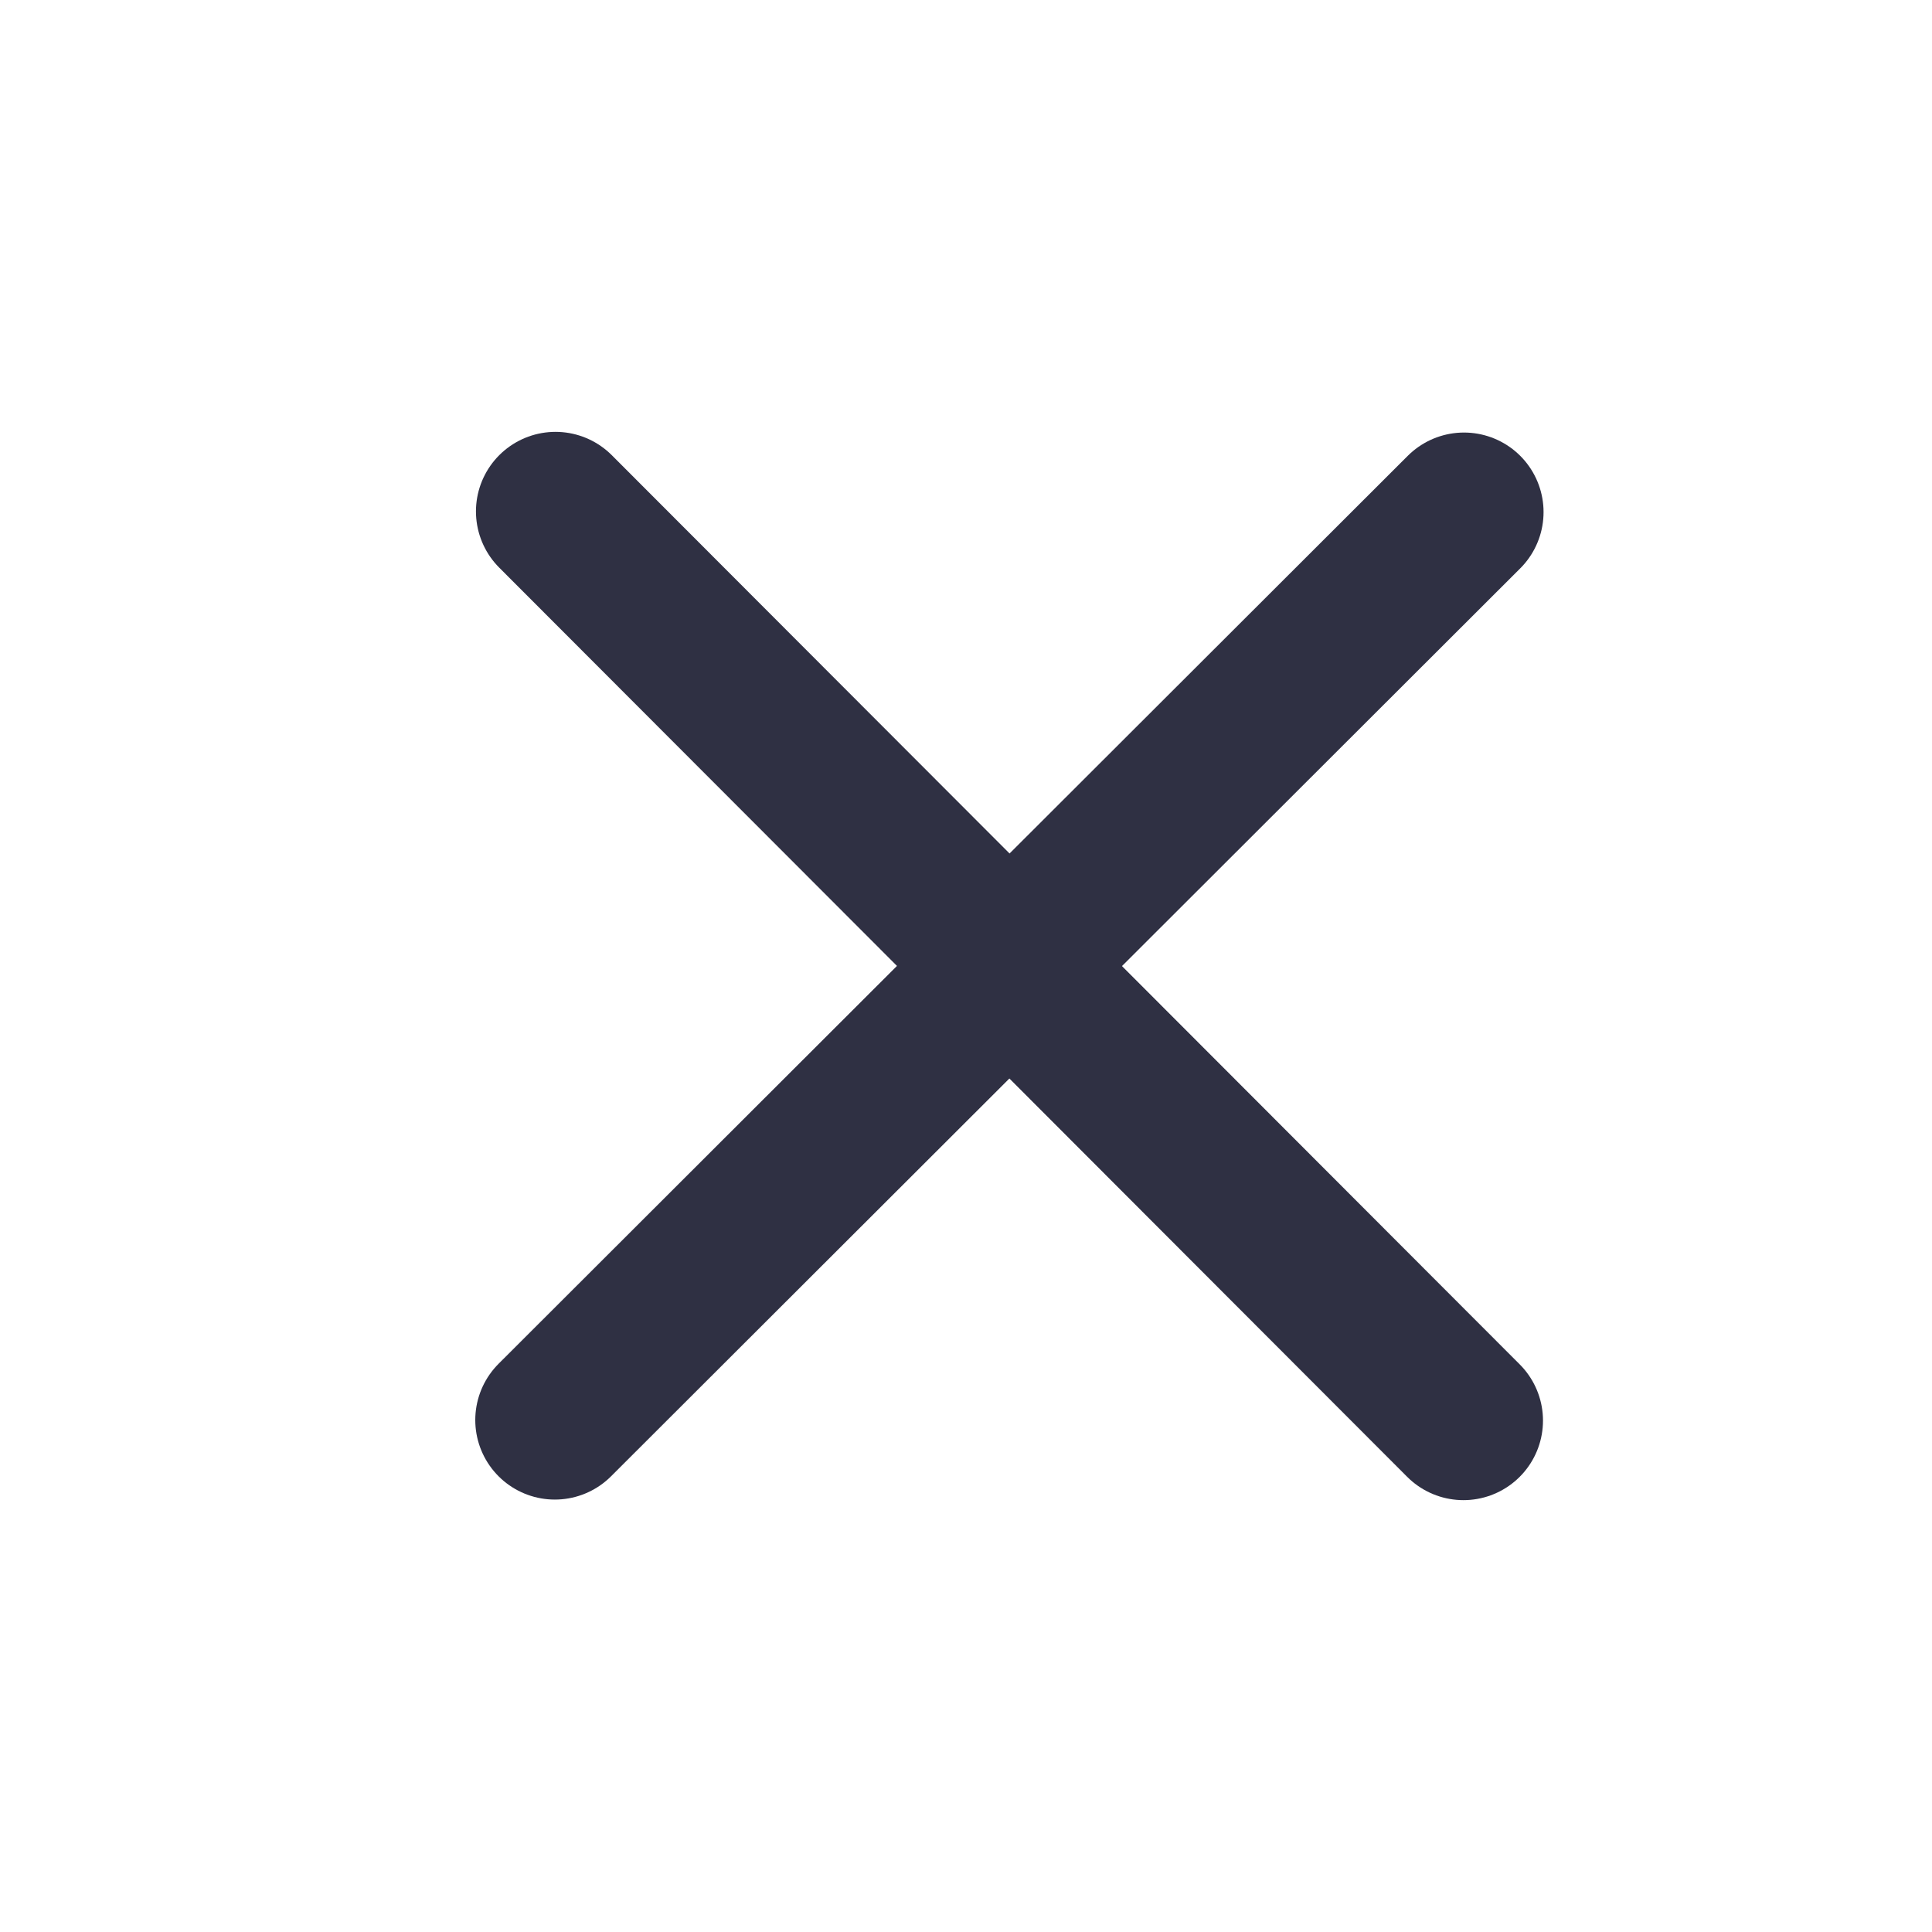
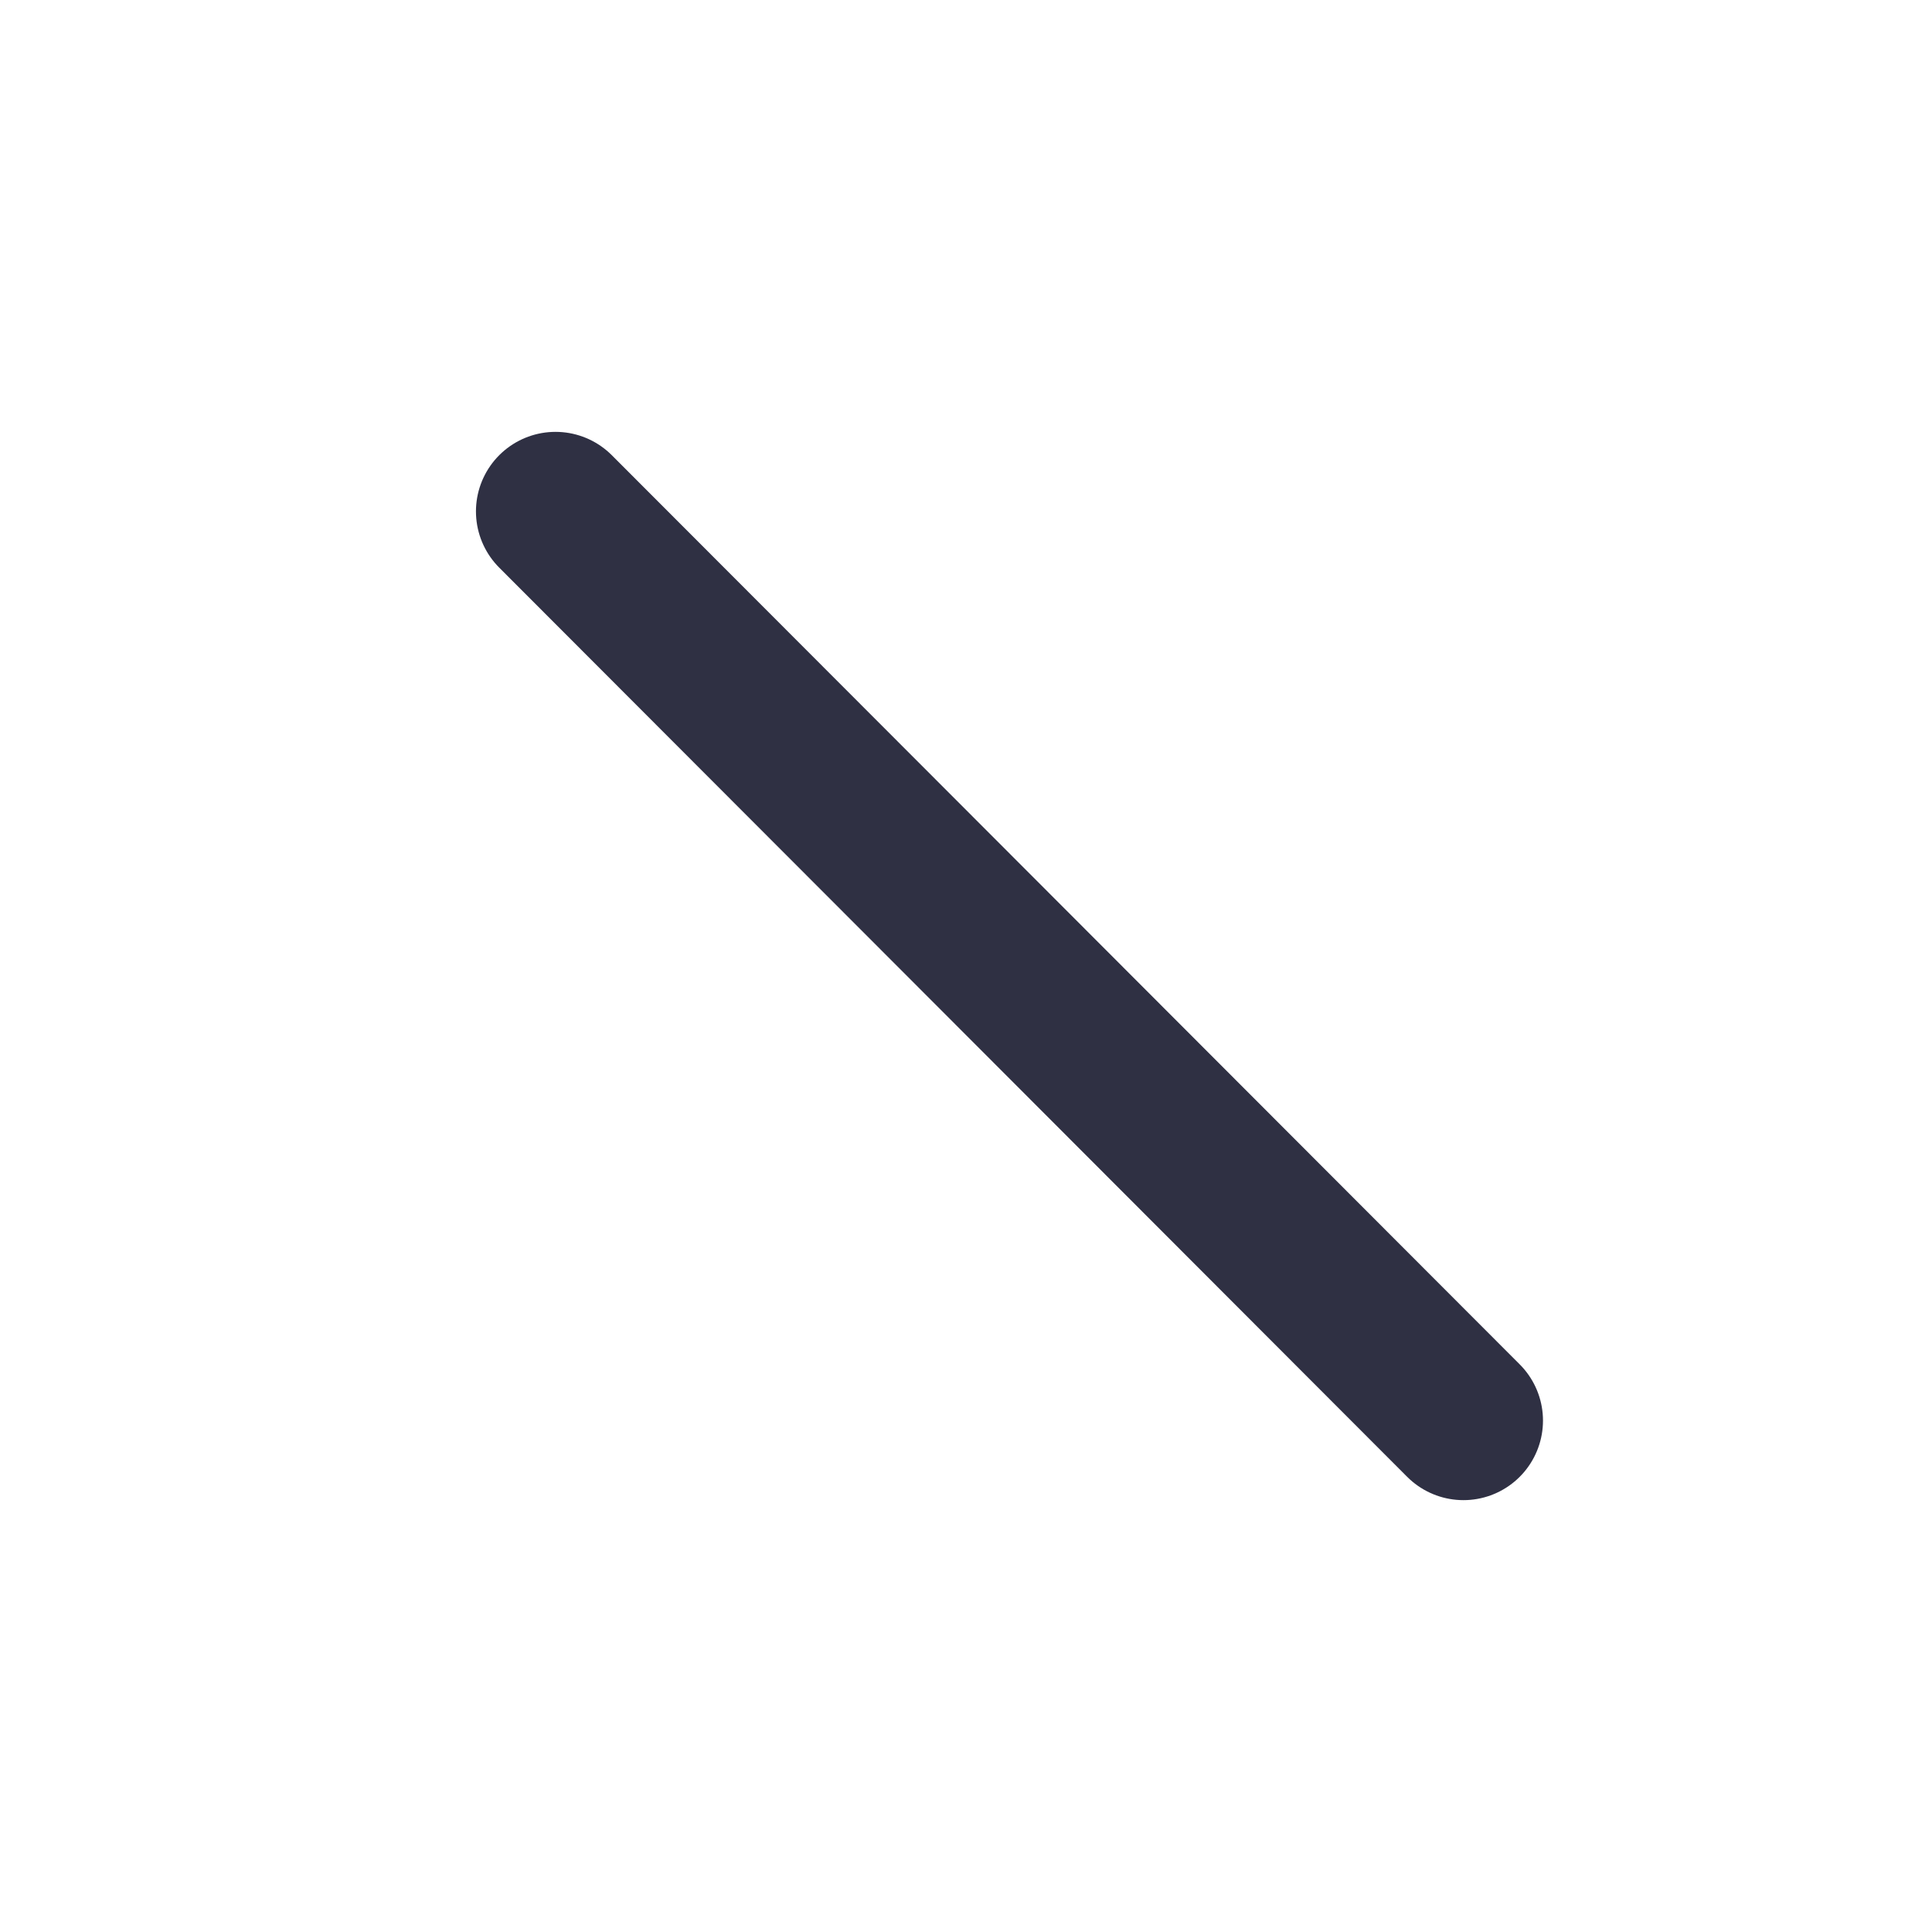
<svg xmlns="http://www.w3.org/2000/svg" width="17" height="17" viewBox="0 0 17 17" fill="none">
  <path d="M4.888 4.5L12.877 12.5" stroke="#2F3043" stroke-width="1.4" stroke-linecap="round" stroke-linejoin="round" />
-   <path d="M12.882 4.506L4.882 12.495" stroke="#2F3043" stroke-width="1.4" stroke-linecap="round" stroke-linejoin="round" />
</svg>